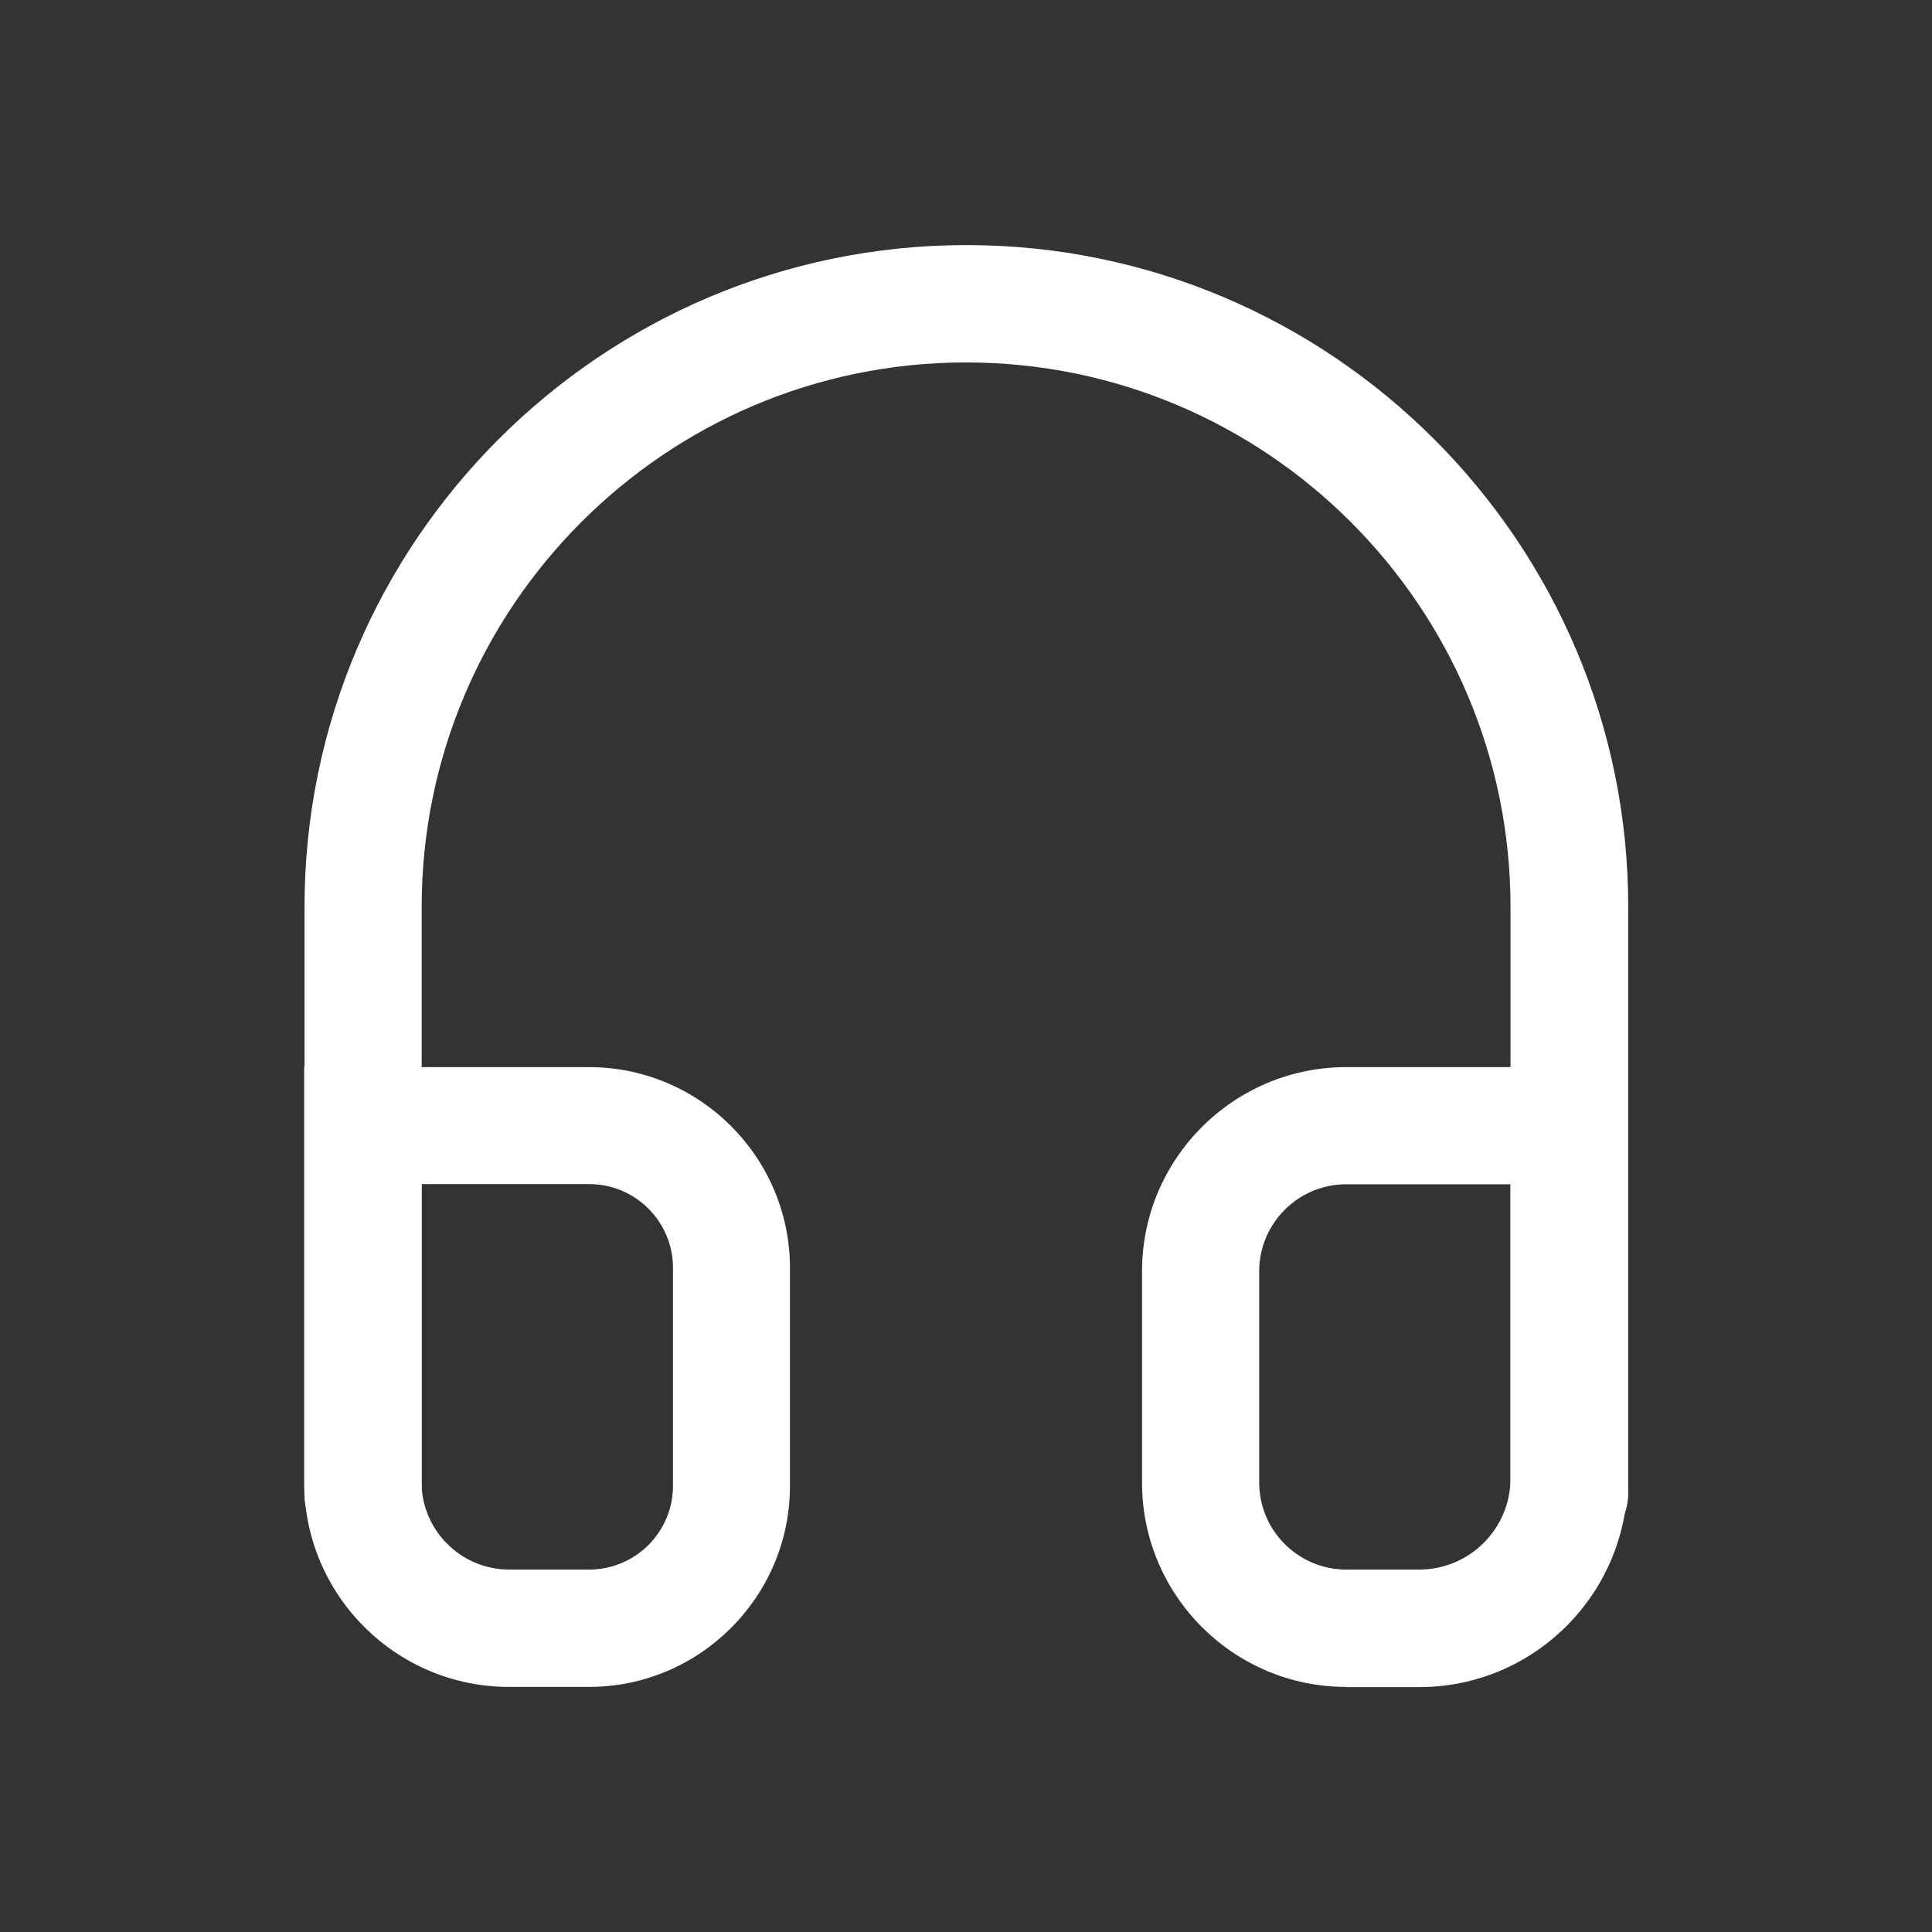
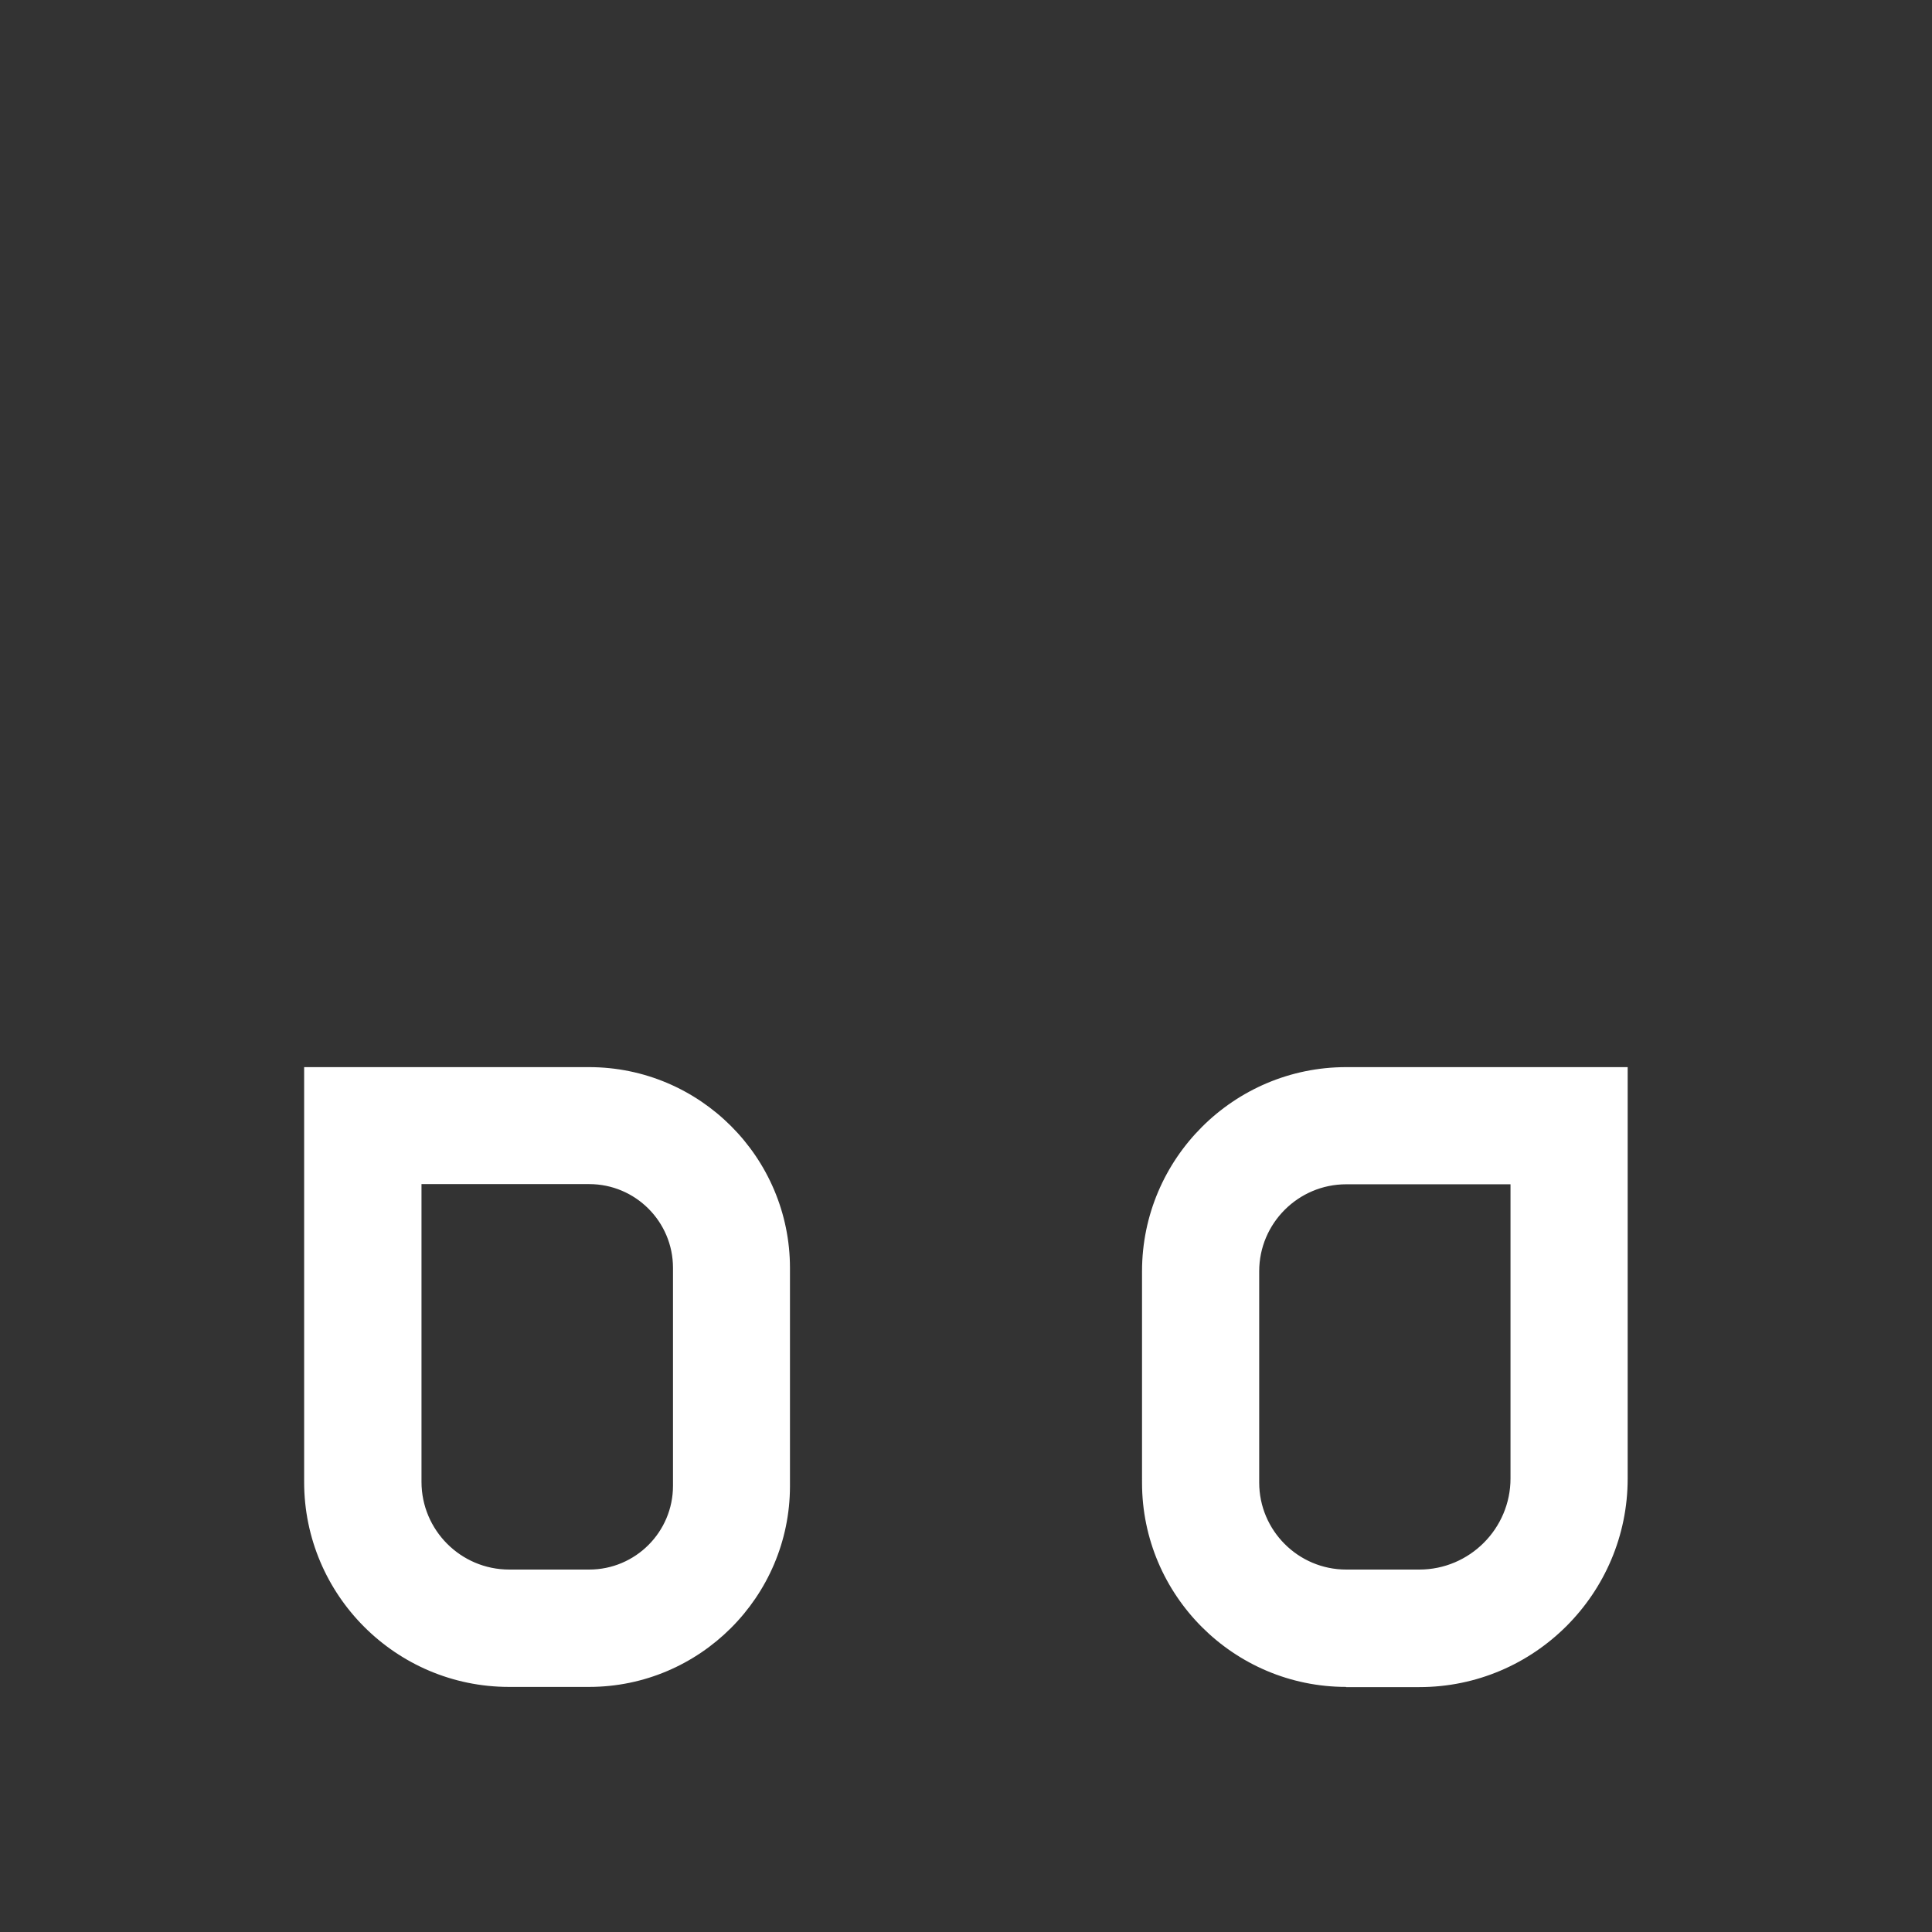
<svg xmlns="http://www.w3.org/2000/svg" t="1703812587135" class="icon" viewBox="0 0 1024 1024" version="1.1" p-id="10271" width="200" height="200">
  <rect x="0" y="0" width="1024" height="1024" fill="#333333" stroke="none" />
-   <path d="M831.7 823.1c-17.2 0-31.1-14-31.1-31.1V480.7c0-159.2-129.5-288.6-288.6-288.6-159.1 0-288.5 129.5-288.5 288.6V792c0 17.2-14 31.1-31.1 31.1s-31-14-31-31.1V480.7c0-193.4 157.4-350.8 350.8-350.8S863 287.3 863 480.7V792c-0.3 17.1-14.3 31.1-31.3 31.1z" fill="#fff" p-id="10272" />
  <path d="M713.5 894.1c-59.7 0-108.2-48.6-108.2-108.2V673.8c0-59.7 48.6-108.2 108.2-108.2h149.2v218.1c0 60.9-49.5 110.5-110.4 110.5h-38.8z m0-266.4c-25.4 0-46.1 20.7-46.1 46.1v112c0 25.4 20.7 46.1 46.1 46.1h38.8c26.6 0 48.3-21.7 48.3-48.3V627.7h-87.1zM269.8 894.1c-59.9 0-108.6-48.7-108.6-108.6V565.6h151c58.7 0 106.5 47.8 106.5 106.5v115.7c-0.1 58.6-47.9 106.3-106.5 106.3h-42.4z m-46.4-108.7c0 25.6 20.8 46.5 46.5 46.5h42.4c24.5 0 44.4-19.9 44.4-44.4V672c0-24.5-19.9-44.4-44.4-44.4h-88.9v157.8z" fill="#fff" p-id="10273" />
</svg>